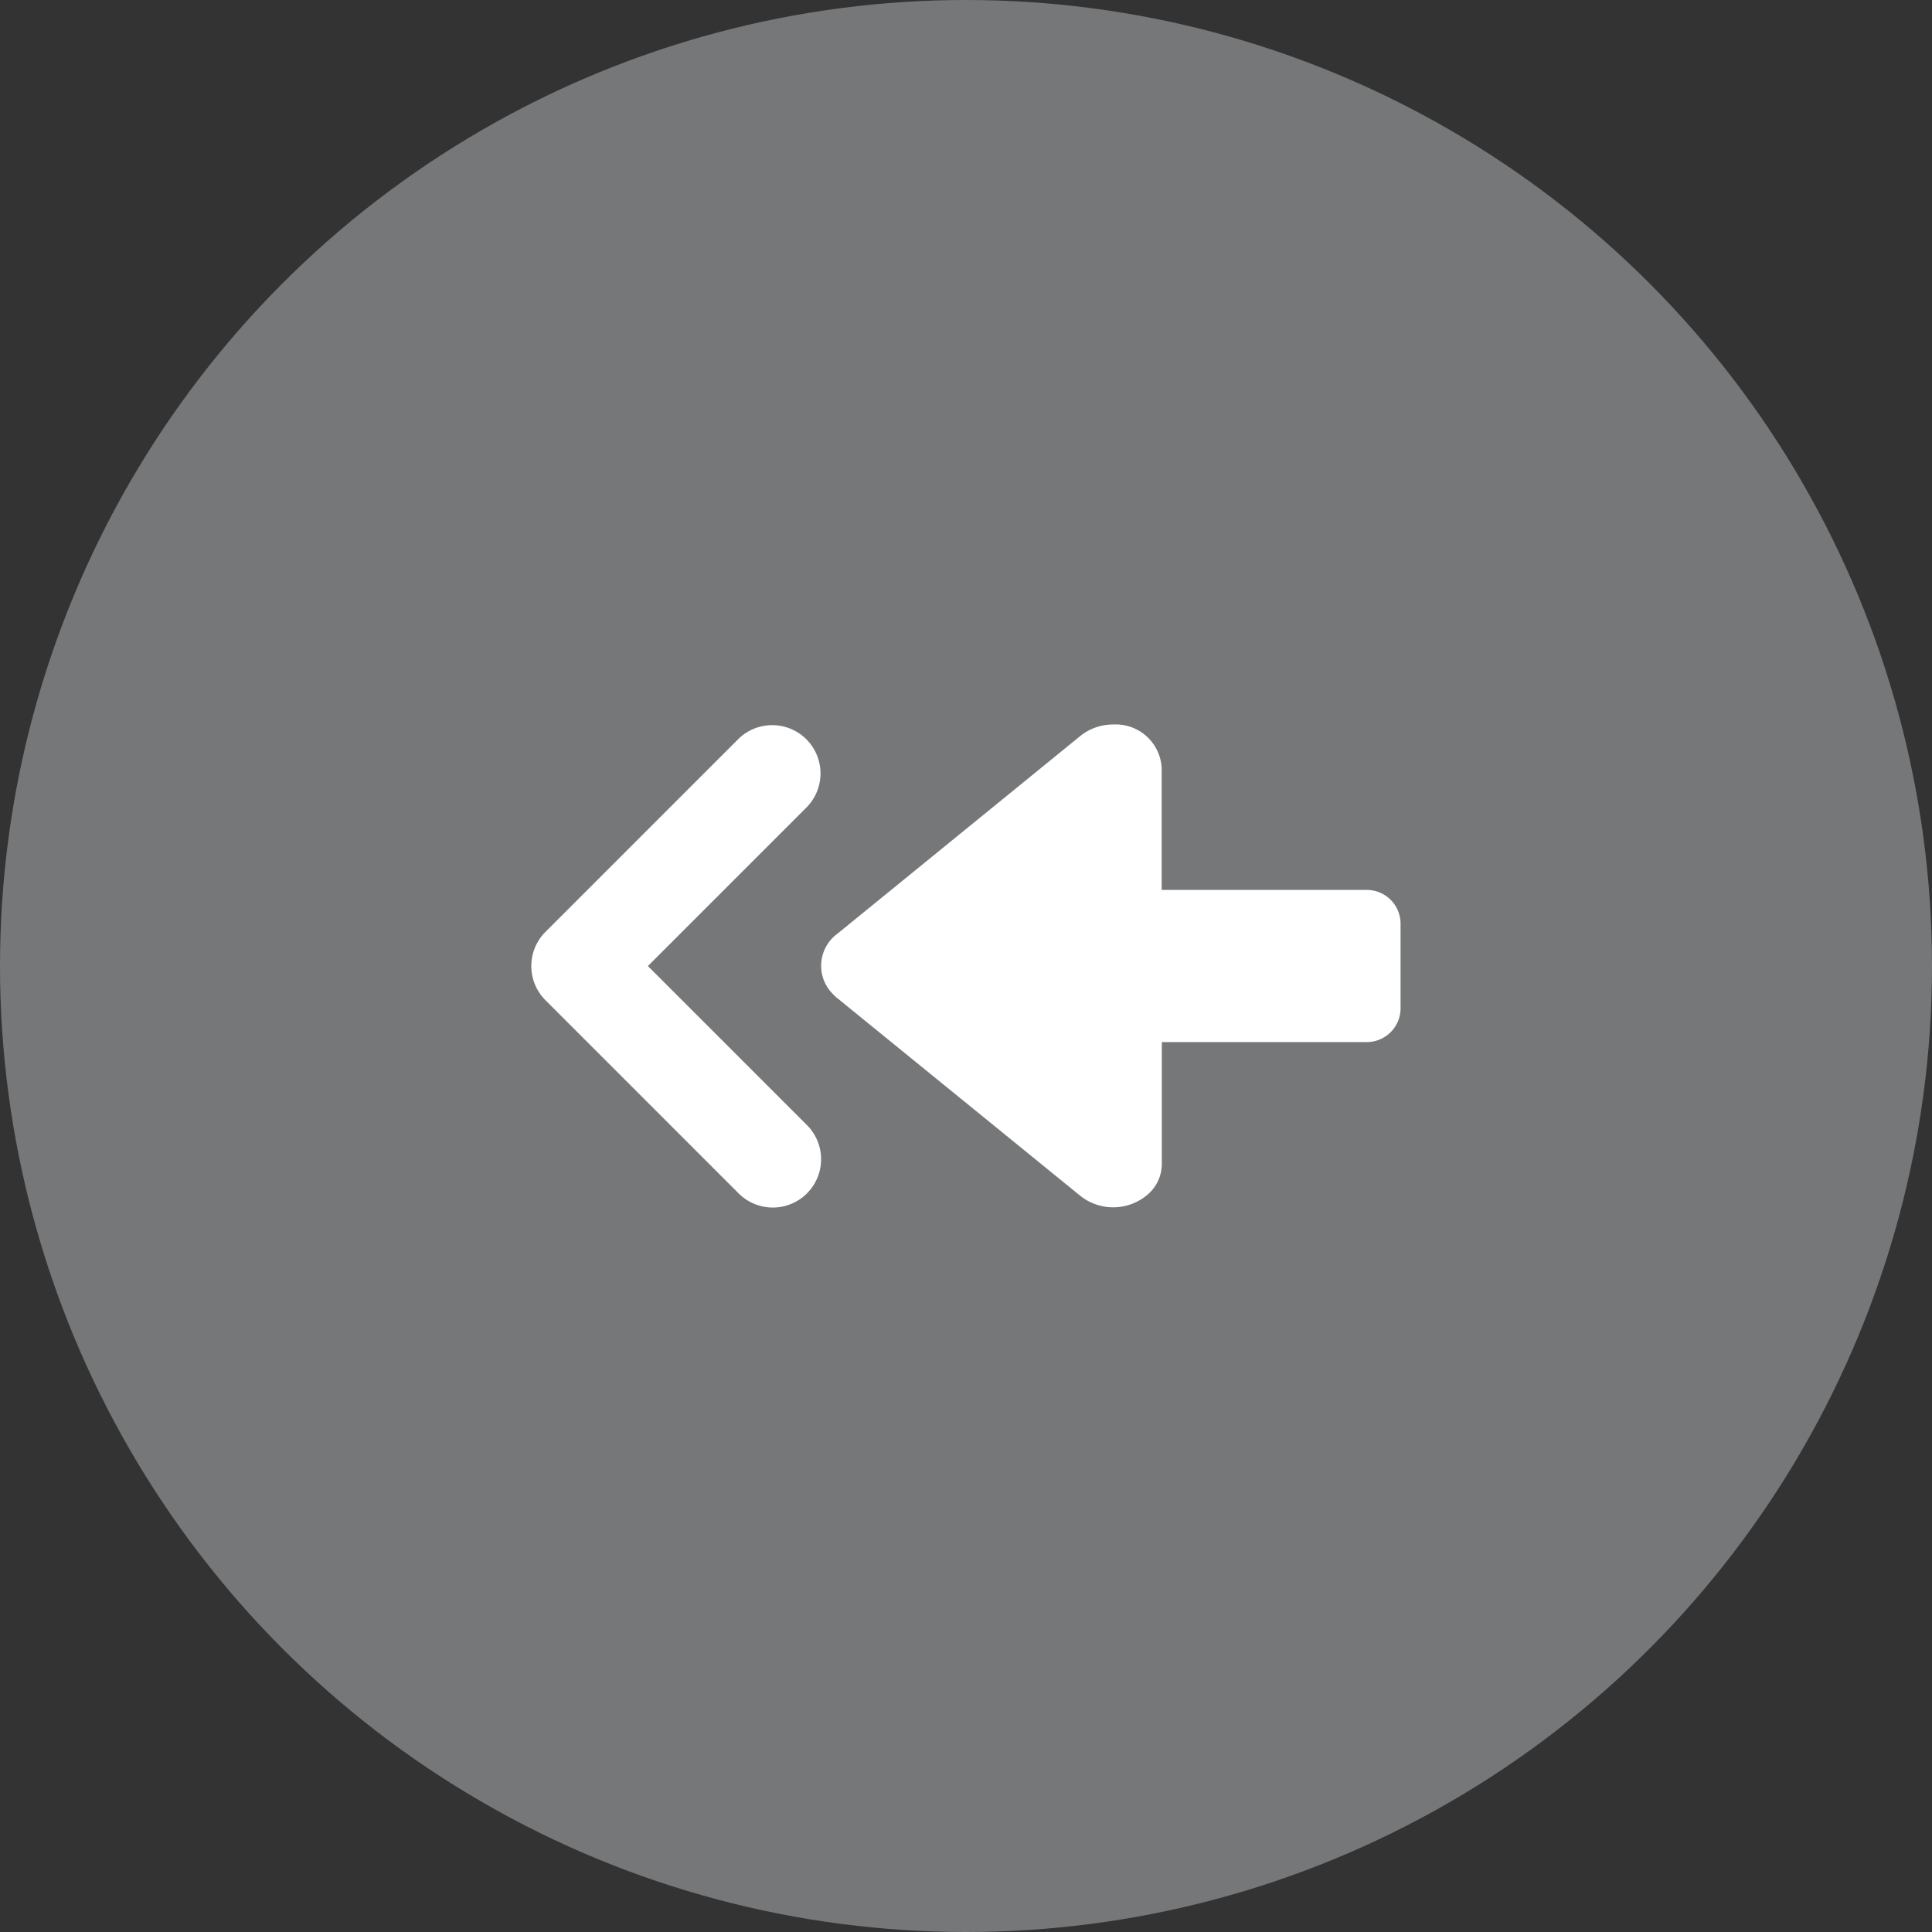
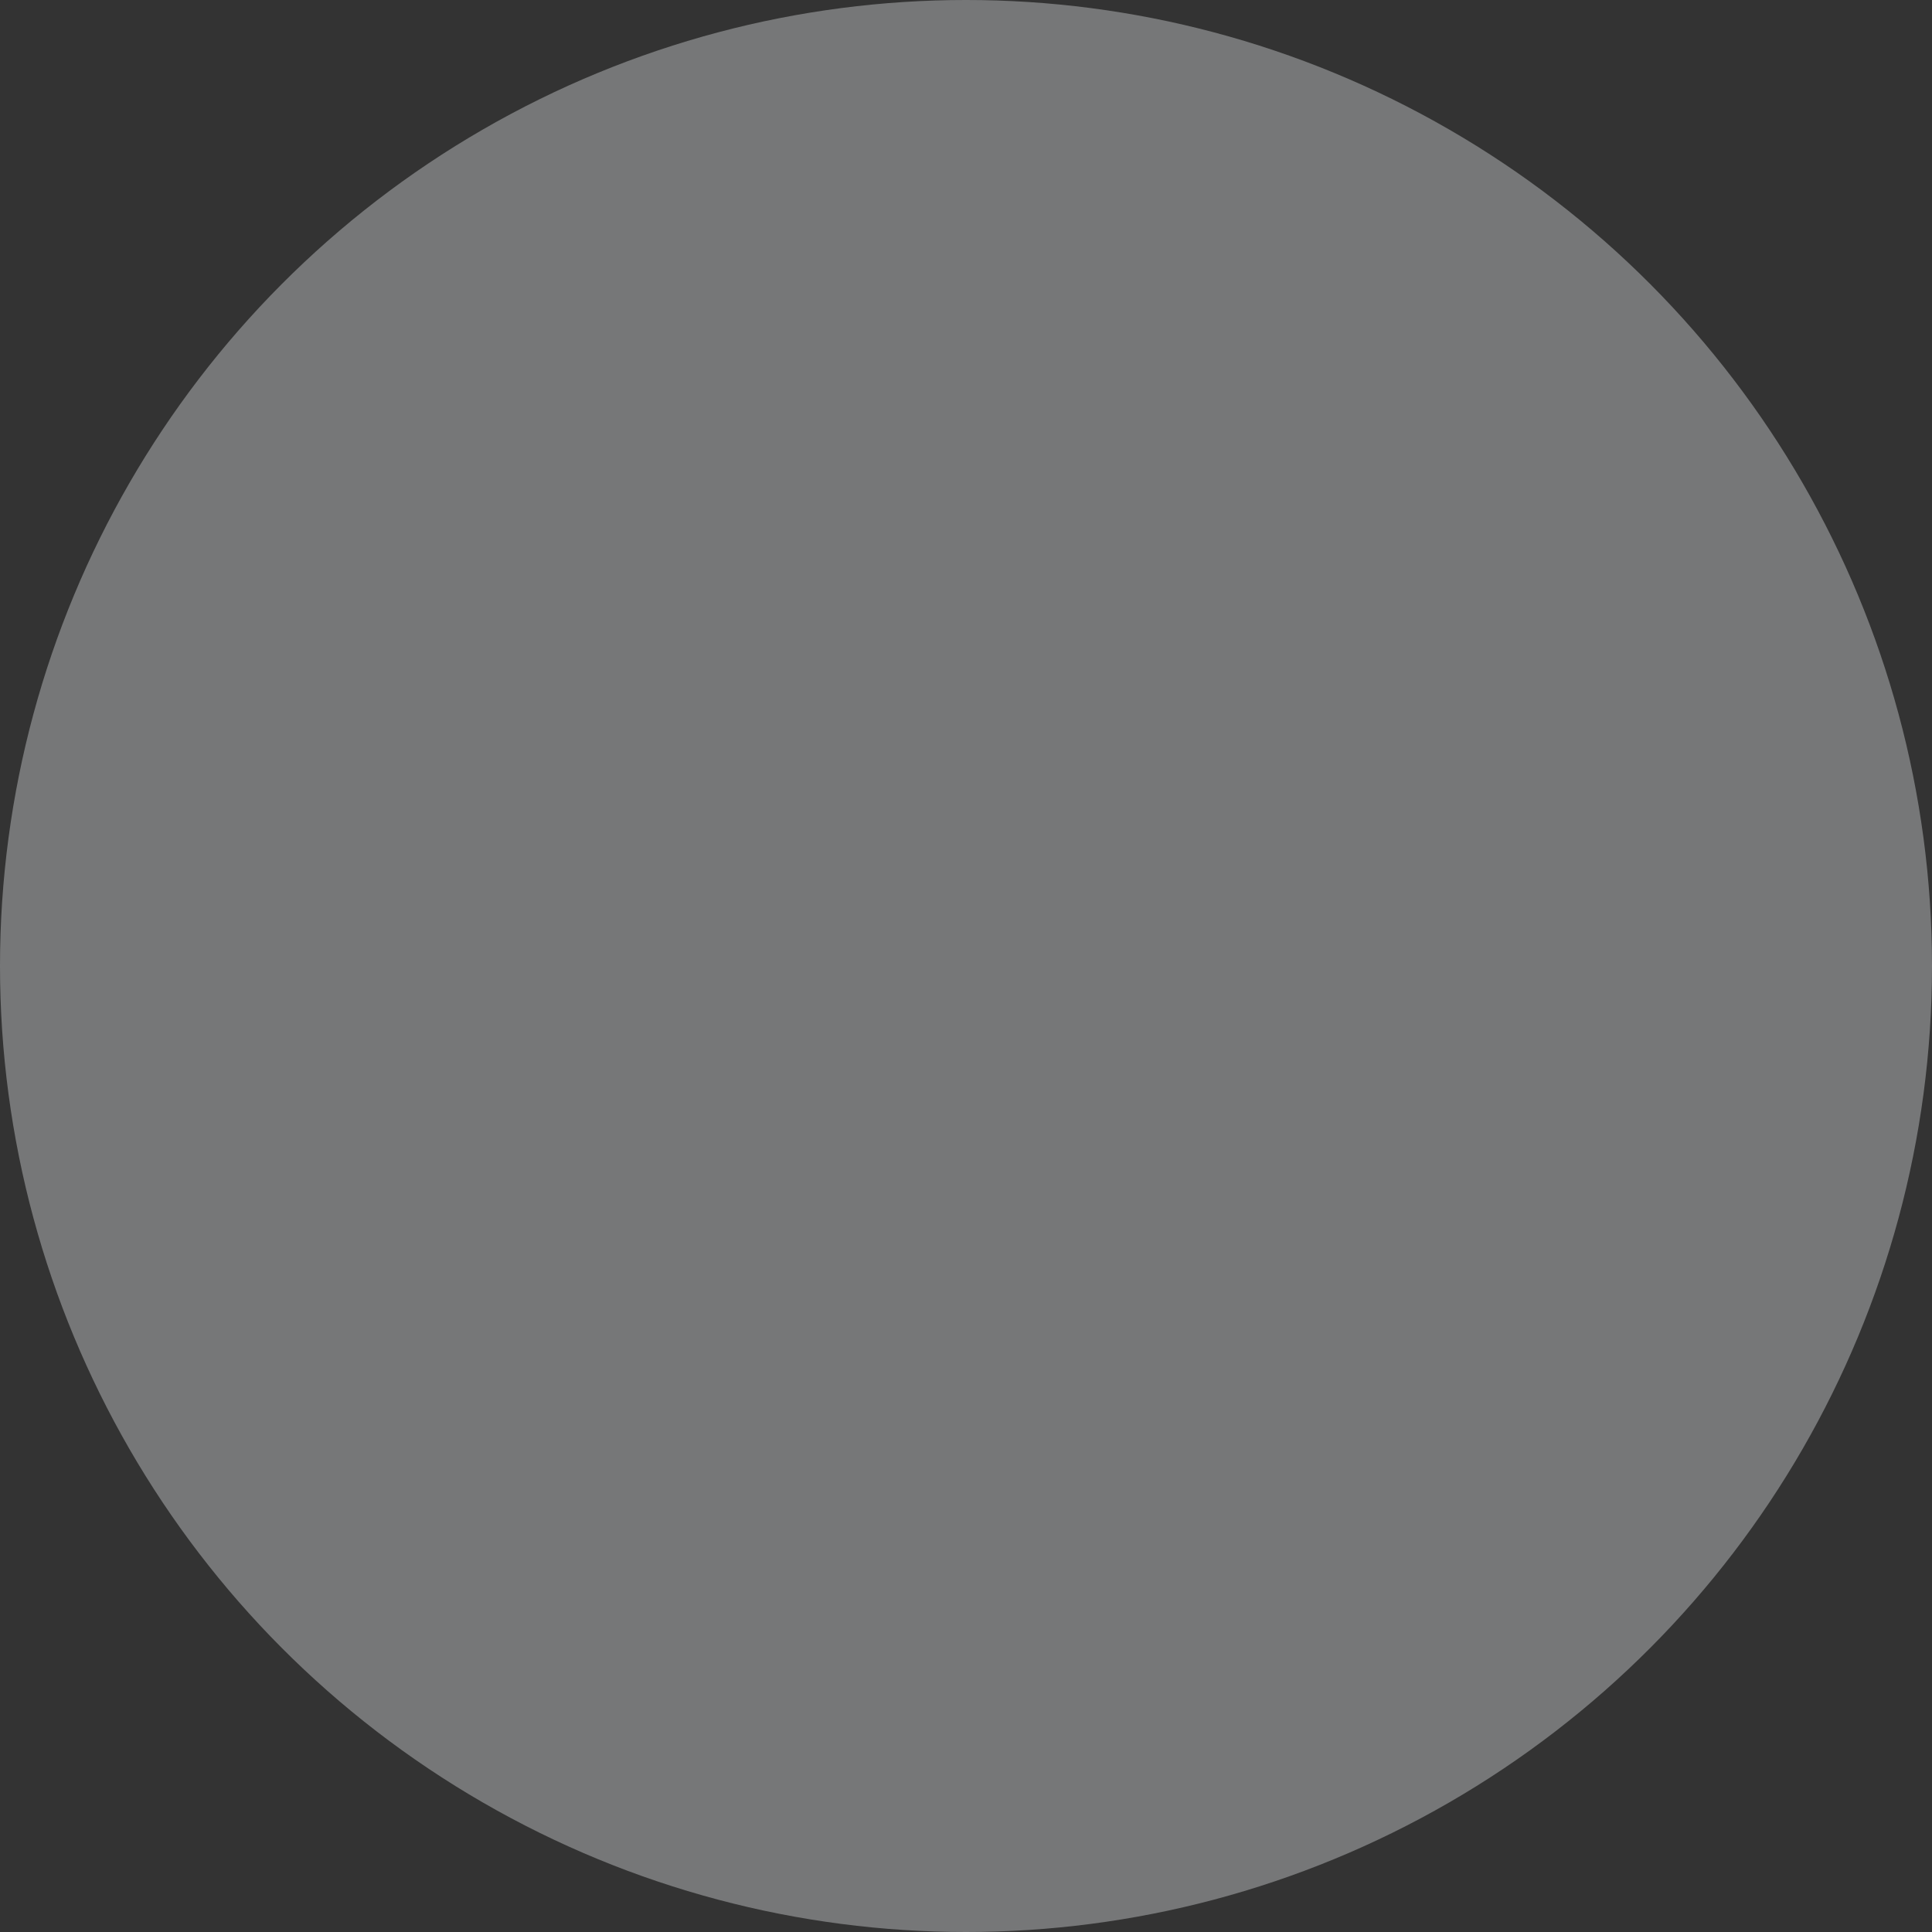
<svg xmlns="http://www.w3.org/2000/svg" width="40" height="40" viewBox="0 0 40 40">
  <rect x="0" y="0" width="40" height="40" fill="#333333" stroke="none" />
  <g transform="translate(326)">
    <circle cx="20" cy="20" r="20" transform="translate(-326)" fill="#767778" />
-     <path d="M-308.675 19.342l5.045-4.107a1.081 1.081 0 01.681-.235.953.953 0 011 .893v2.532h4.23a.7.7 0 01.716.69v1.77a.7.7 0 01-.716.69h-4.227v2.532a.837.837 0 01-.265.6 1.094 1.094 0 01-1.419.054l-5.045-4.104c-.025-.017-.041-.036-.061-.057a.825.825 0 01.062-1.26" fill="#fff" />
-     <path d="M-310 25.001a1 1 0 01-.707-.293l-4-4a1 1 0 010-1.414l4-4a1 1 0 011.414 1.414l-3.293 3.293 3.293 3.293a1 1 0 01-.707 1.707z" fill="#fff" />
  </g>
</svg>